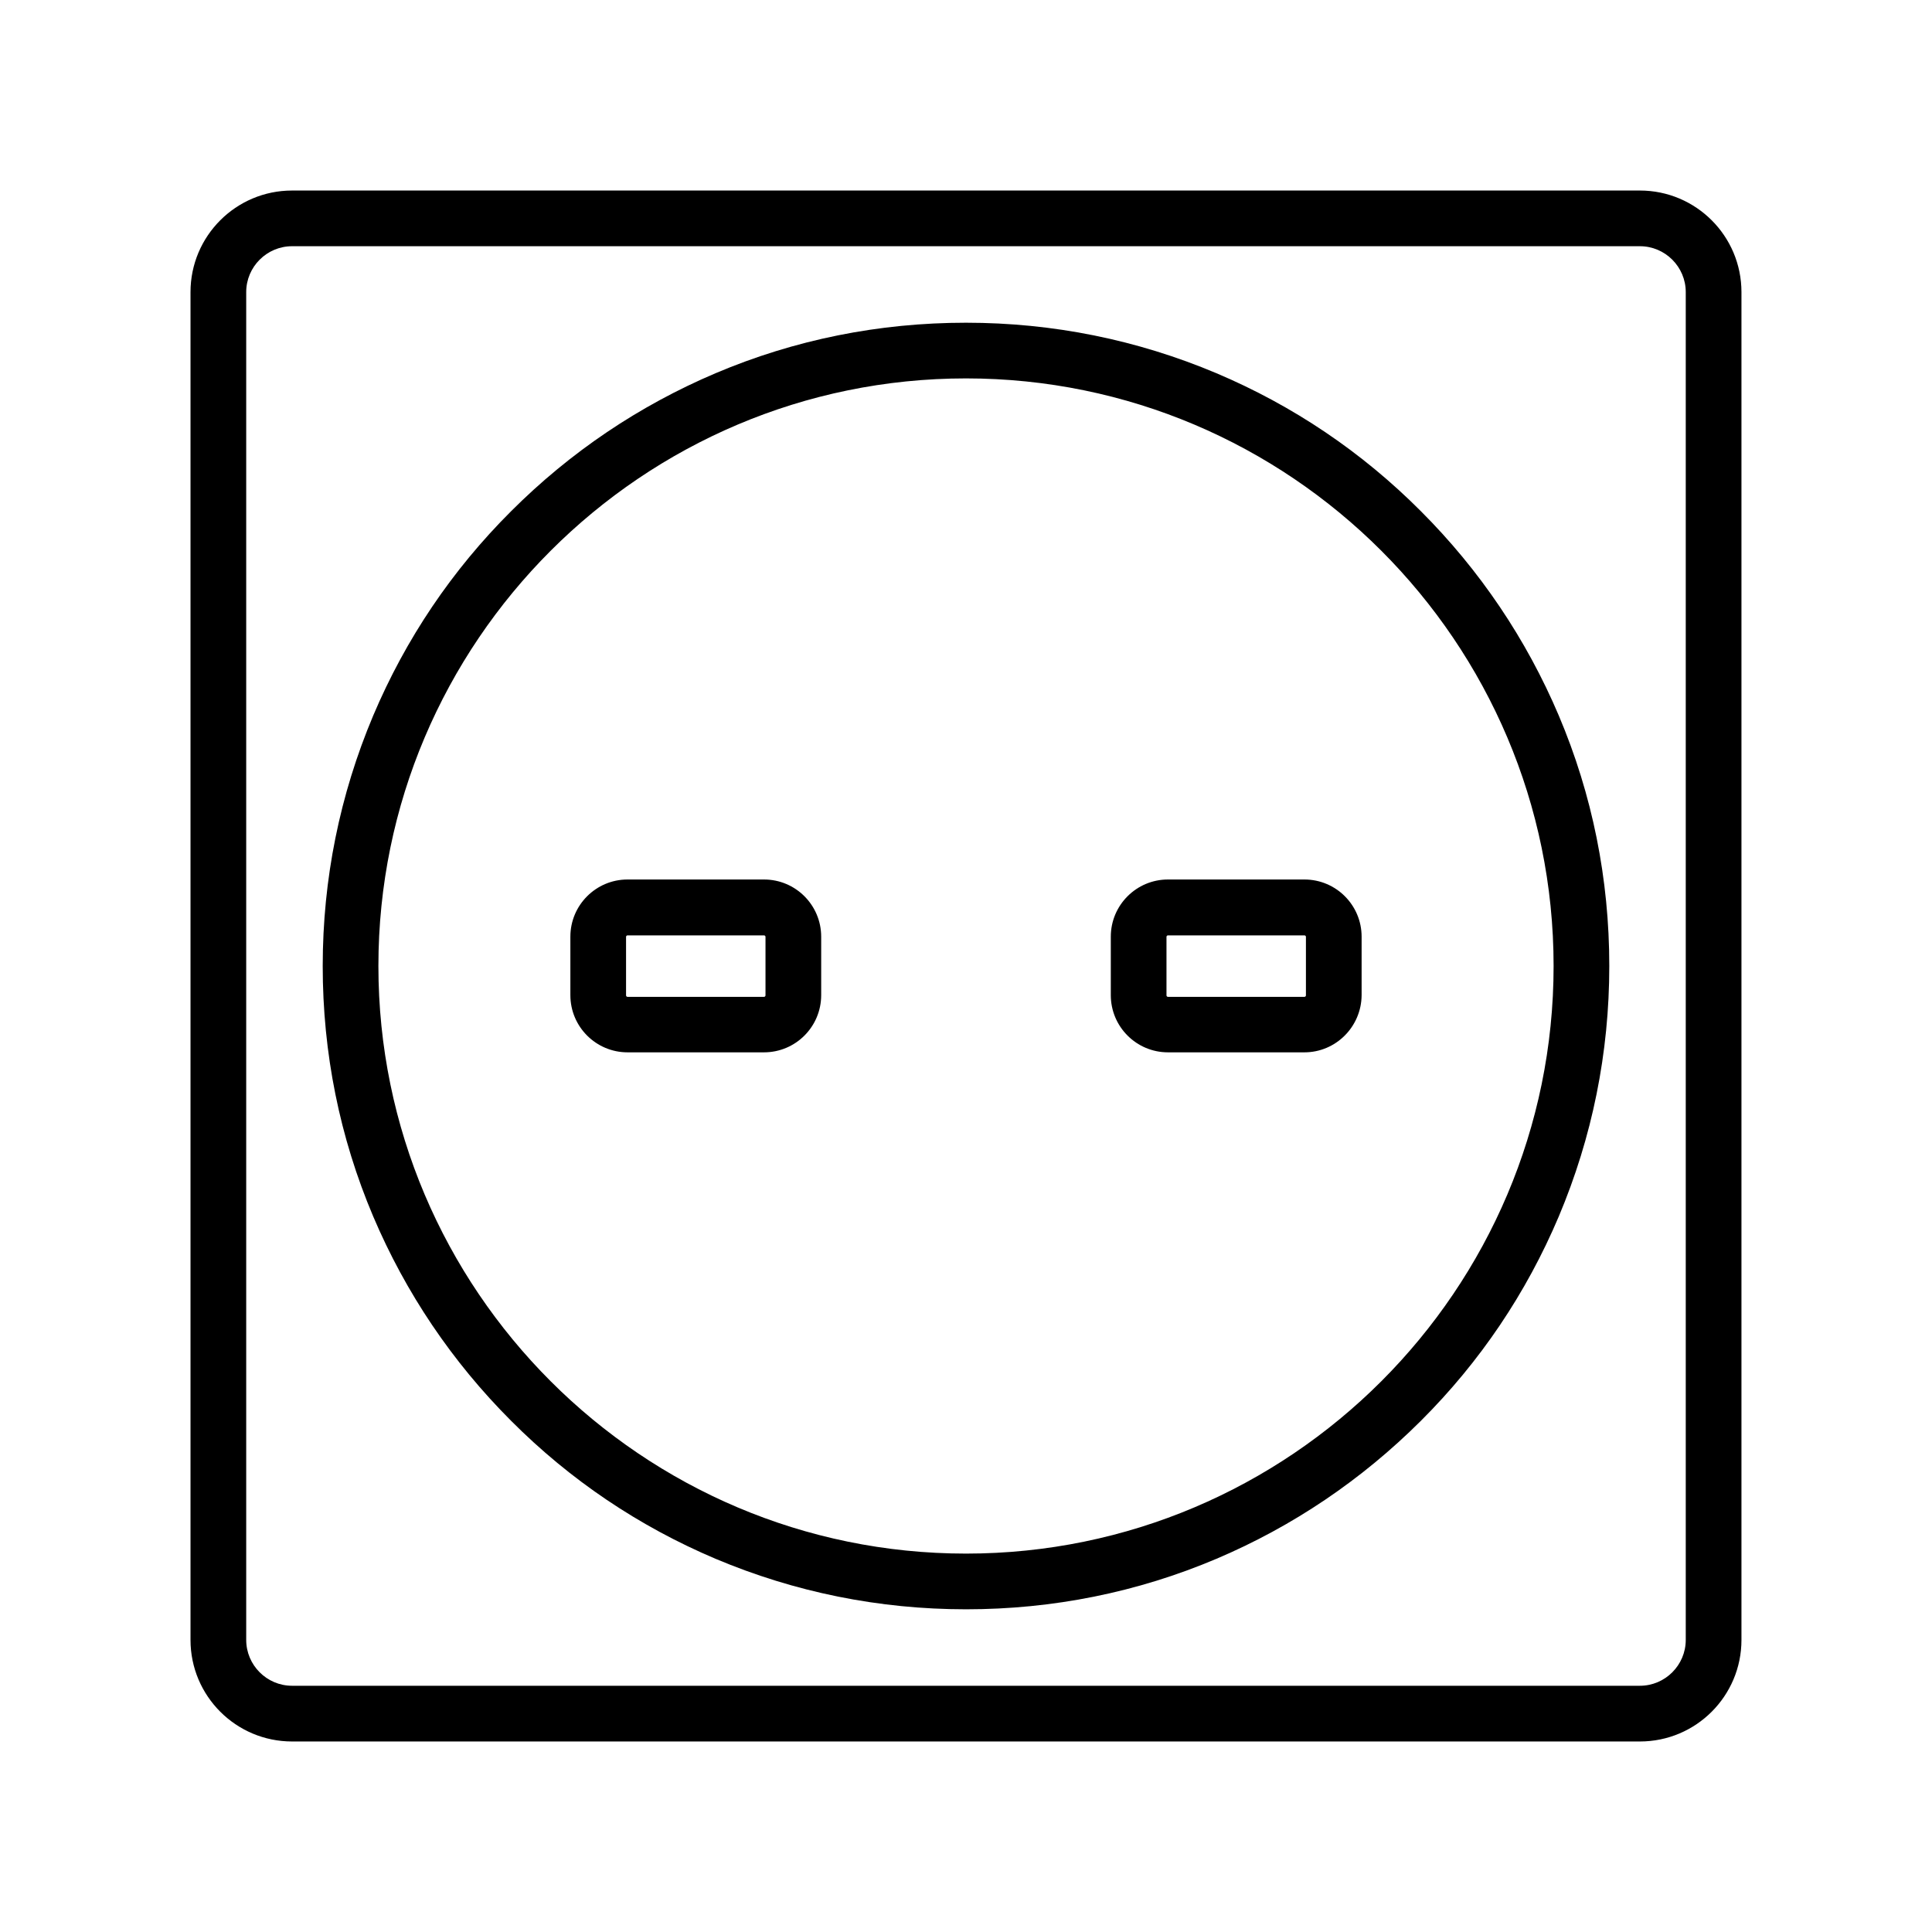
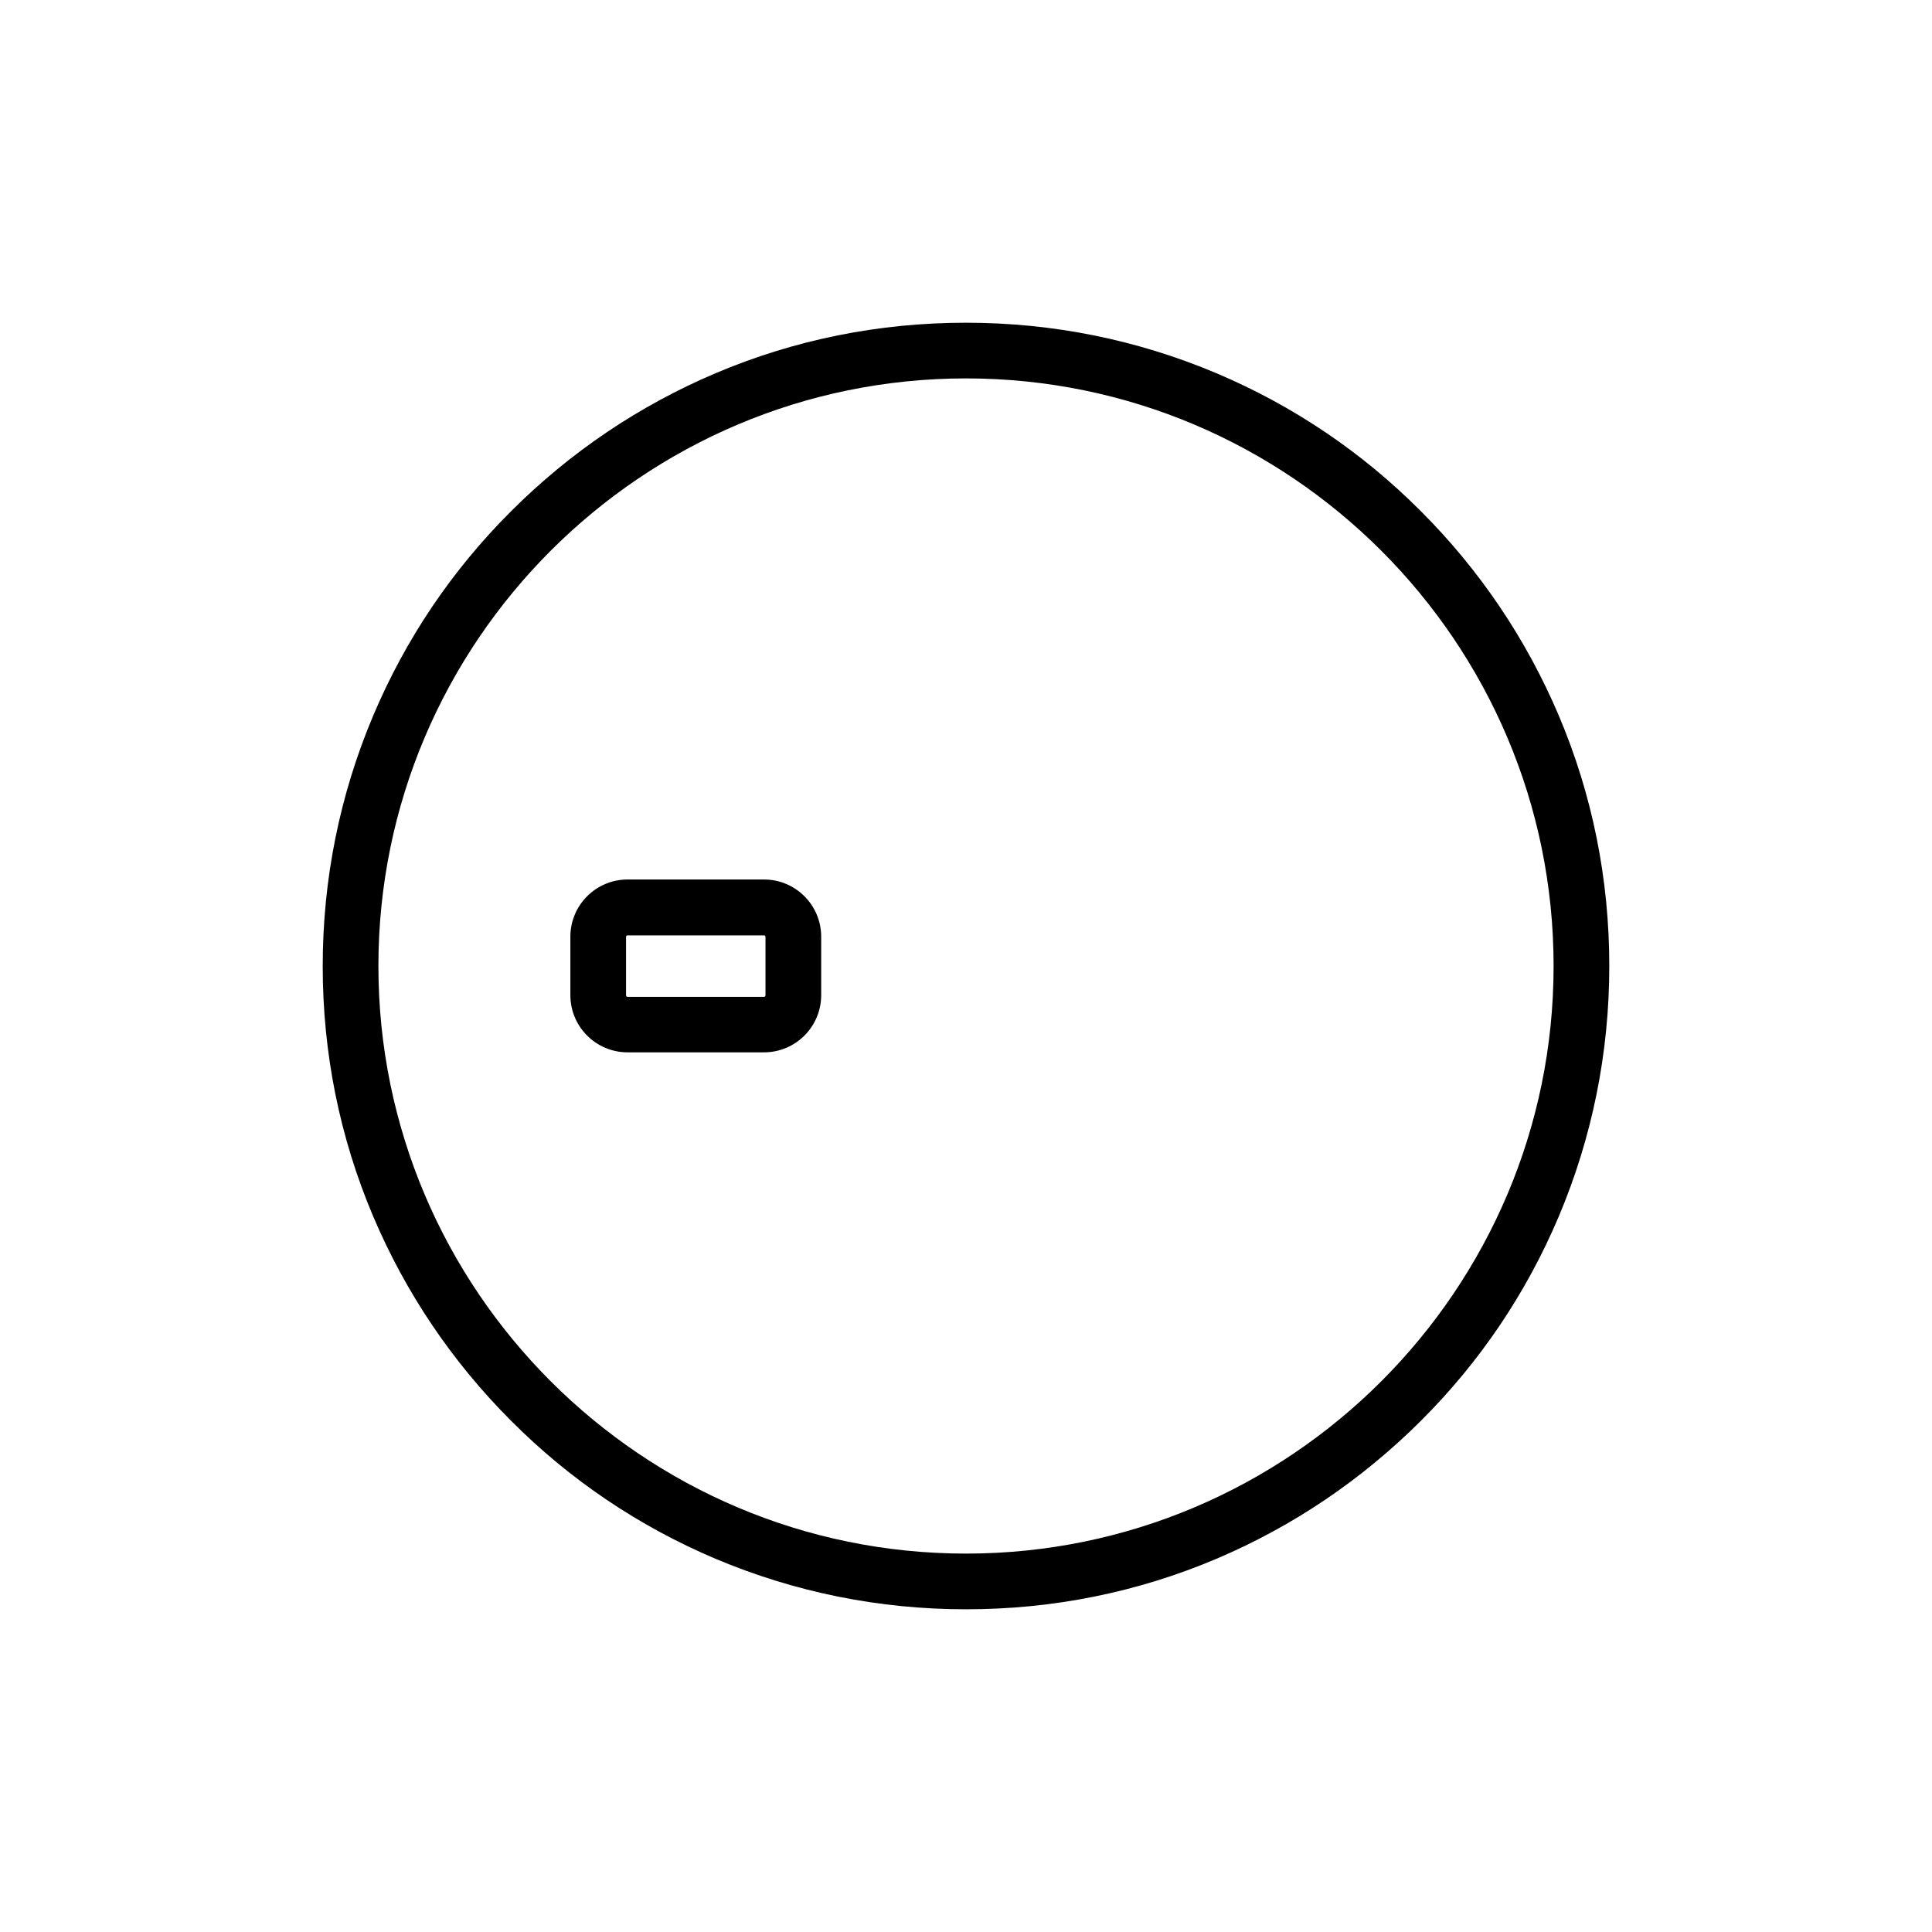
<svg xmlns="http://www.w3.org/2000/svg" fill="#000000" width="800px" height="800px" version="1.1" viewBox="144 144 512 512">
  <g>
-     <path d="m578.59 605.51h-357.19c-14.859 0-26.914-12.055-26.914-26.914v-357.19c0-14.859 12.055-26.914 26.914-26.914h357.19c14.859 0 26.914 12.055 26.914 26.914v357.19c0 14.859-12.055 26.914-26.914 26.914zm-357.19-396.26c-6.691 0-12.152 5.461-12.152 12.152v357.19c0 6.691 5.461 12.152 12.152 12.152h357.19c6.691 0 12.152-5.461 12.152-12.152v-357.19c0-6.691-5.461-12.152-12.152-12.152z" />
    <path d="m400 570.48c-23.027 0-45.363-4.527-66.371-13.383-20.32-8.609-38.523-20.859-54.168-36.555-15.645-15.645-27.945-33.898-36.555-54.168-8.906-21.008-13.383-43.344-13.383-66.371s4.527-45.363 13.383-66.371c8.609-20.32 20.859-38.523 36.555-54.168 15.645-15.645 33.898-27.945 54.168-36.555 21.008-8.906 43.344-13.383 66.371-13.383s45.363 4.527 66.371 13.383c20.32 8.609 38.523 20.859 54.168 36.555 15.645 15.645 27.945 33.898 36.555 54.168 8.906 21.008 13.383 43.344 13.383 66.371s-4.527 45.363-13.383 66.371c-8.609 20.32-20.859 38.523-36.555 54.168-15.695 15.645-33.898 27.945-54.168 36.555-21.012 8.906-43.348 13.383-66.371 13.383zm0-326.2c-85.855 0-155.72 69.863-155.72 155.72s69.863 155.72 155.72 155.72 155.72-69.863 155.72-155.72-69.867-155.72-155.72-155.72z" />
    <path d="m346.47 422.88h-36.164c-8.363 0-15.152-6.789-15.152-15.152v-15.5c0-8.363 6.789-15.152 15.152-15.152h36.164c8.363 0 15.152 6.789 15.152 15.152v15.5c0 8.363-6.789 15.152-15.152 15.152zm-36.164-30.996c-0.195 0-0.395 0.148-0.395 0.395v15.5c0 0.195 0.148 0.395 0.395 0.395h36.164c0.195 0 0.395-0.148 0.395-0.395v-15.5c0-0.195-0.148-0.395-0.395-0.395z" />
-     <path d="m489.69 422.88h-36.164c-8.363 0-15.152-6.789-15.152-15.152v-15.5c0-8.363 6.789-15.152 15.152-15.152h36.164c8.363 0 15.152 6.789 15.152 15.152v15.5c-0.051 8.363-6.84 15.152-15.152 15.152zm-36.164-30.996c-0.195 0-0.395 0.148-0.395 0.395v15.5c0 0.195 0.148 0.395 0.395 0.395h36.164c0.195 0 0.395-0.148 0.395-0.395v-15.5c0-0.195-0.148-0.395-0.395-0.395z" />
  </g>
</svg>